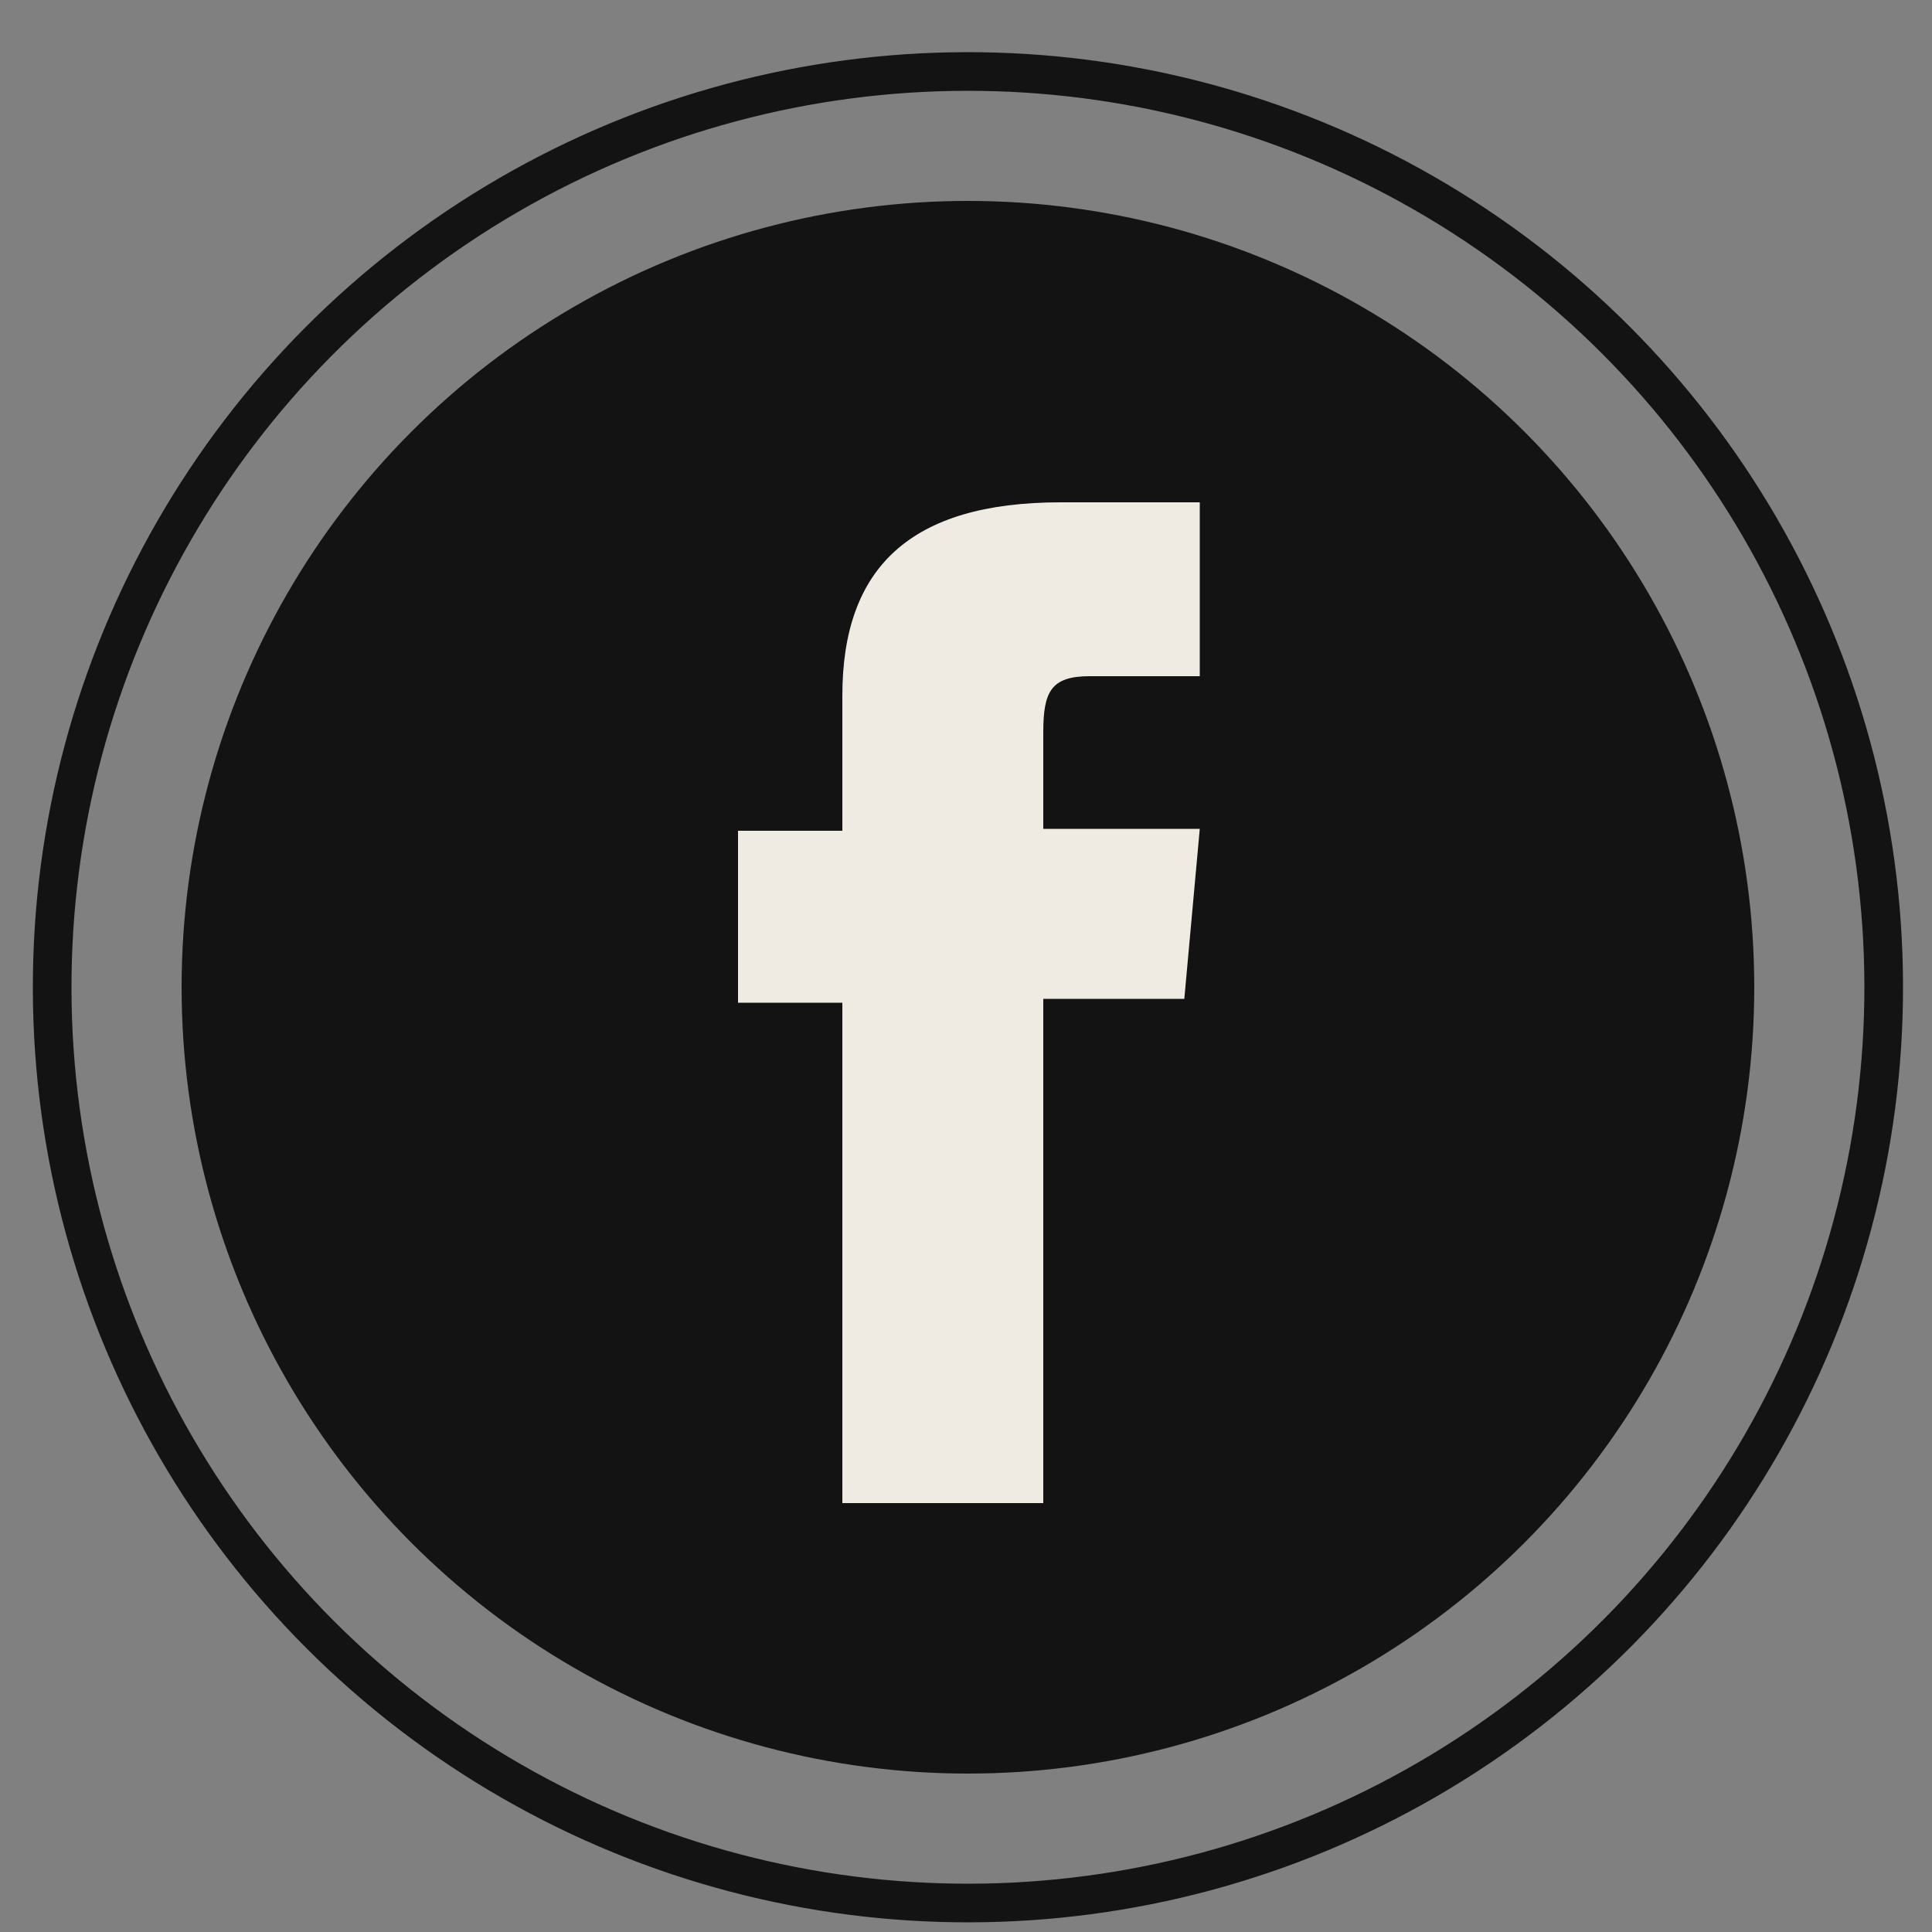
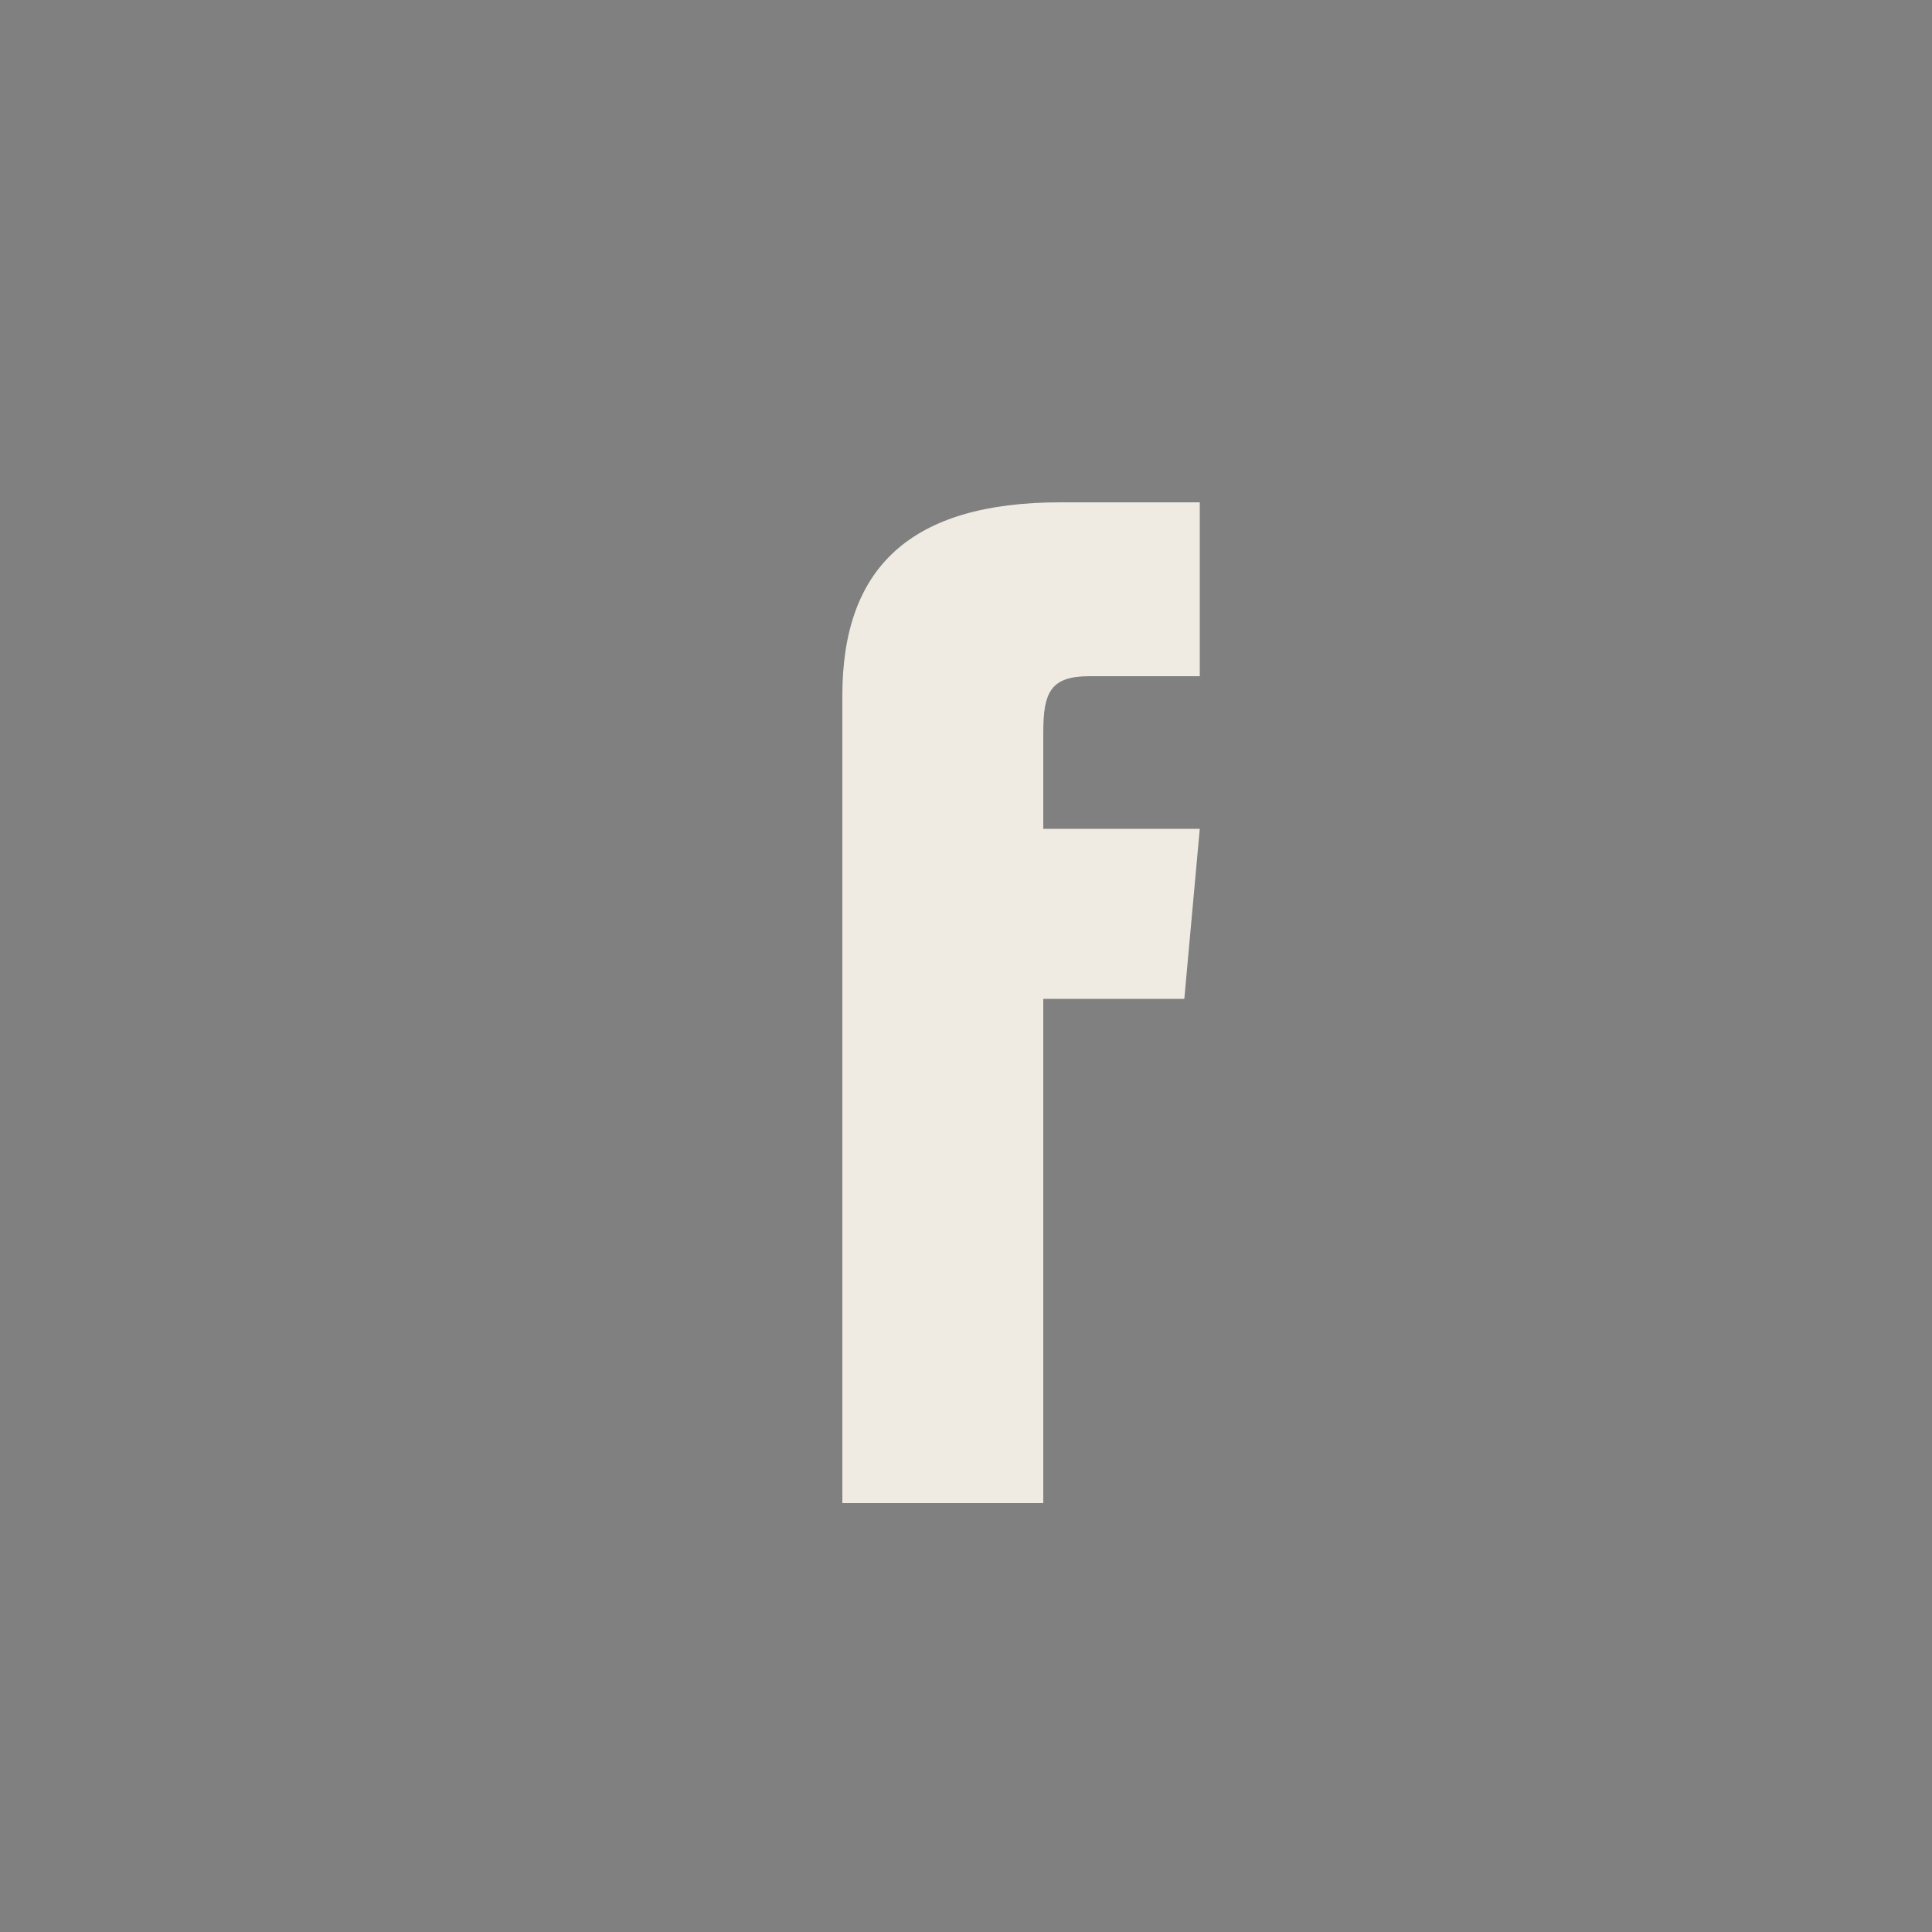
<svg xmlns="http://www.w3.org/2000/svg" version="1.1" id="Layer_1" x="0px" y="0px" viewBox="0 0 100 100" style="enable-background:new 0 0 100 100;" xml:space="preserve">
  <rect x="0" y="0" width="100" height="100" fill="#808080" stroke="none" />
  <style type="text/css">
	.st0{fill:none;stroke:#131313;stroke-width:2;stroke-miterlimit:10;}
	.st1{fill:#131313;}
	.st2{fill:#EFEBE3;}
</style>
  <g>
    <g>
-       <ellipse transform="matrix(1 -2.231448e-03 2.231448e-03 1 -0.114 0.112)" class="st0" cx="50.1" cy="51.1" rx="47.4" ry="47.4" />
-       <circle class="st1" cx="50.1" cy="51.1" r="40.7" />
-     </g>
-     <path class="st2" d="M43.5,77.8H54V51.7h7.3l0.8-8.8H54c0,0,0-3.3,0-5c0-2.1,0.4-2.9,2.4-2.9c1.6,0,5.7,0,5.7,0V26c0,0-6,0-7.2,0   c-7.8,0-11.3,3.4-11.3,10c0,5.7,0,7,0,7h-5.4v8.9h5.4V77.8z" />
+       </g>
+     <path class="st2" d="M43.5,77.8H54V51.7h7.3l0.8-8.8H54c0,0,0-3.3,0-5c0-2.1,0.4-2.9,2.4-2.9c1.6,0,5.7,0,5.7,0V26c0,0-6,0-7.2,0   c-7.8,0-11.3,3.4-11.3,10c0,5.7,0,7,0,7h-5.4h5.4V77.8z" />
  </g>
</svg>